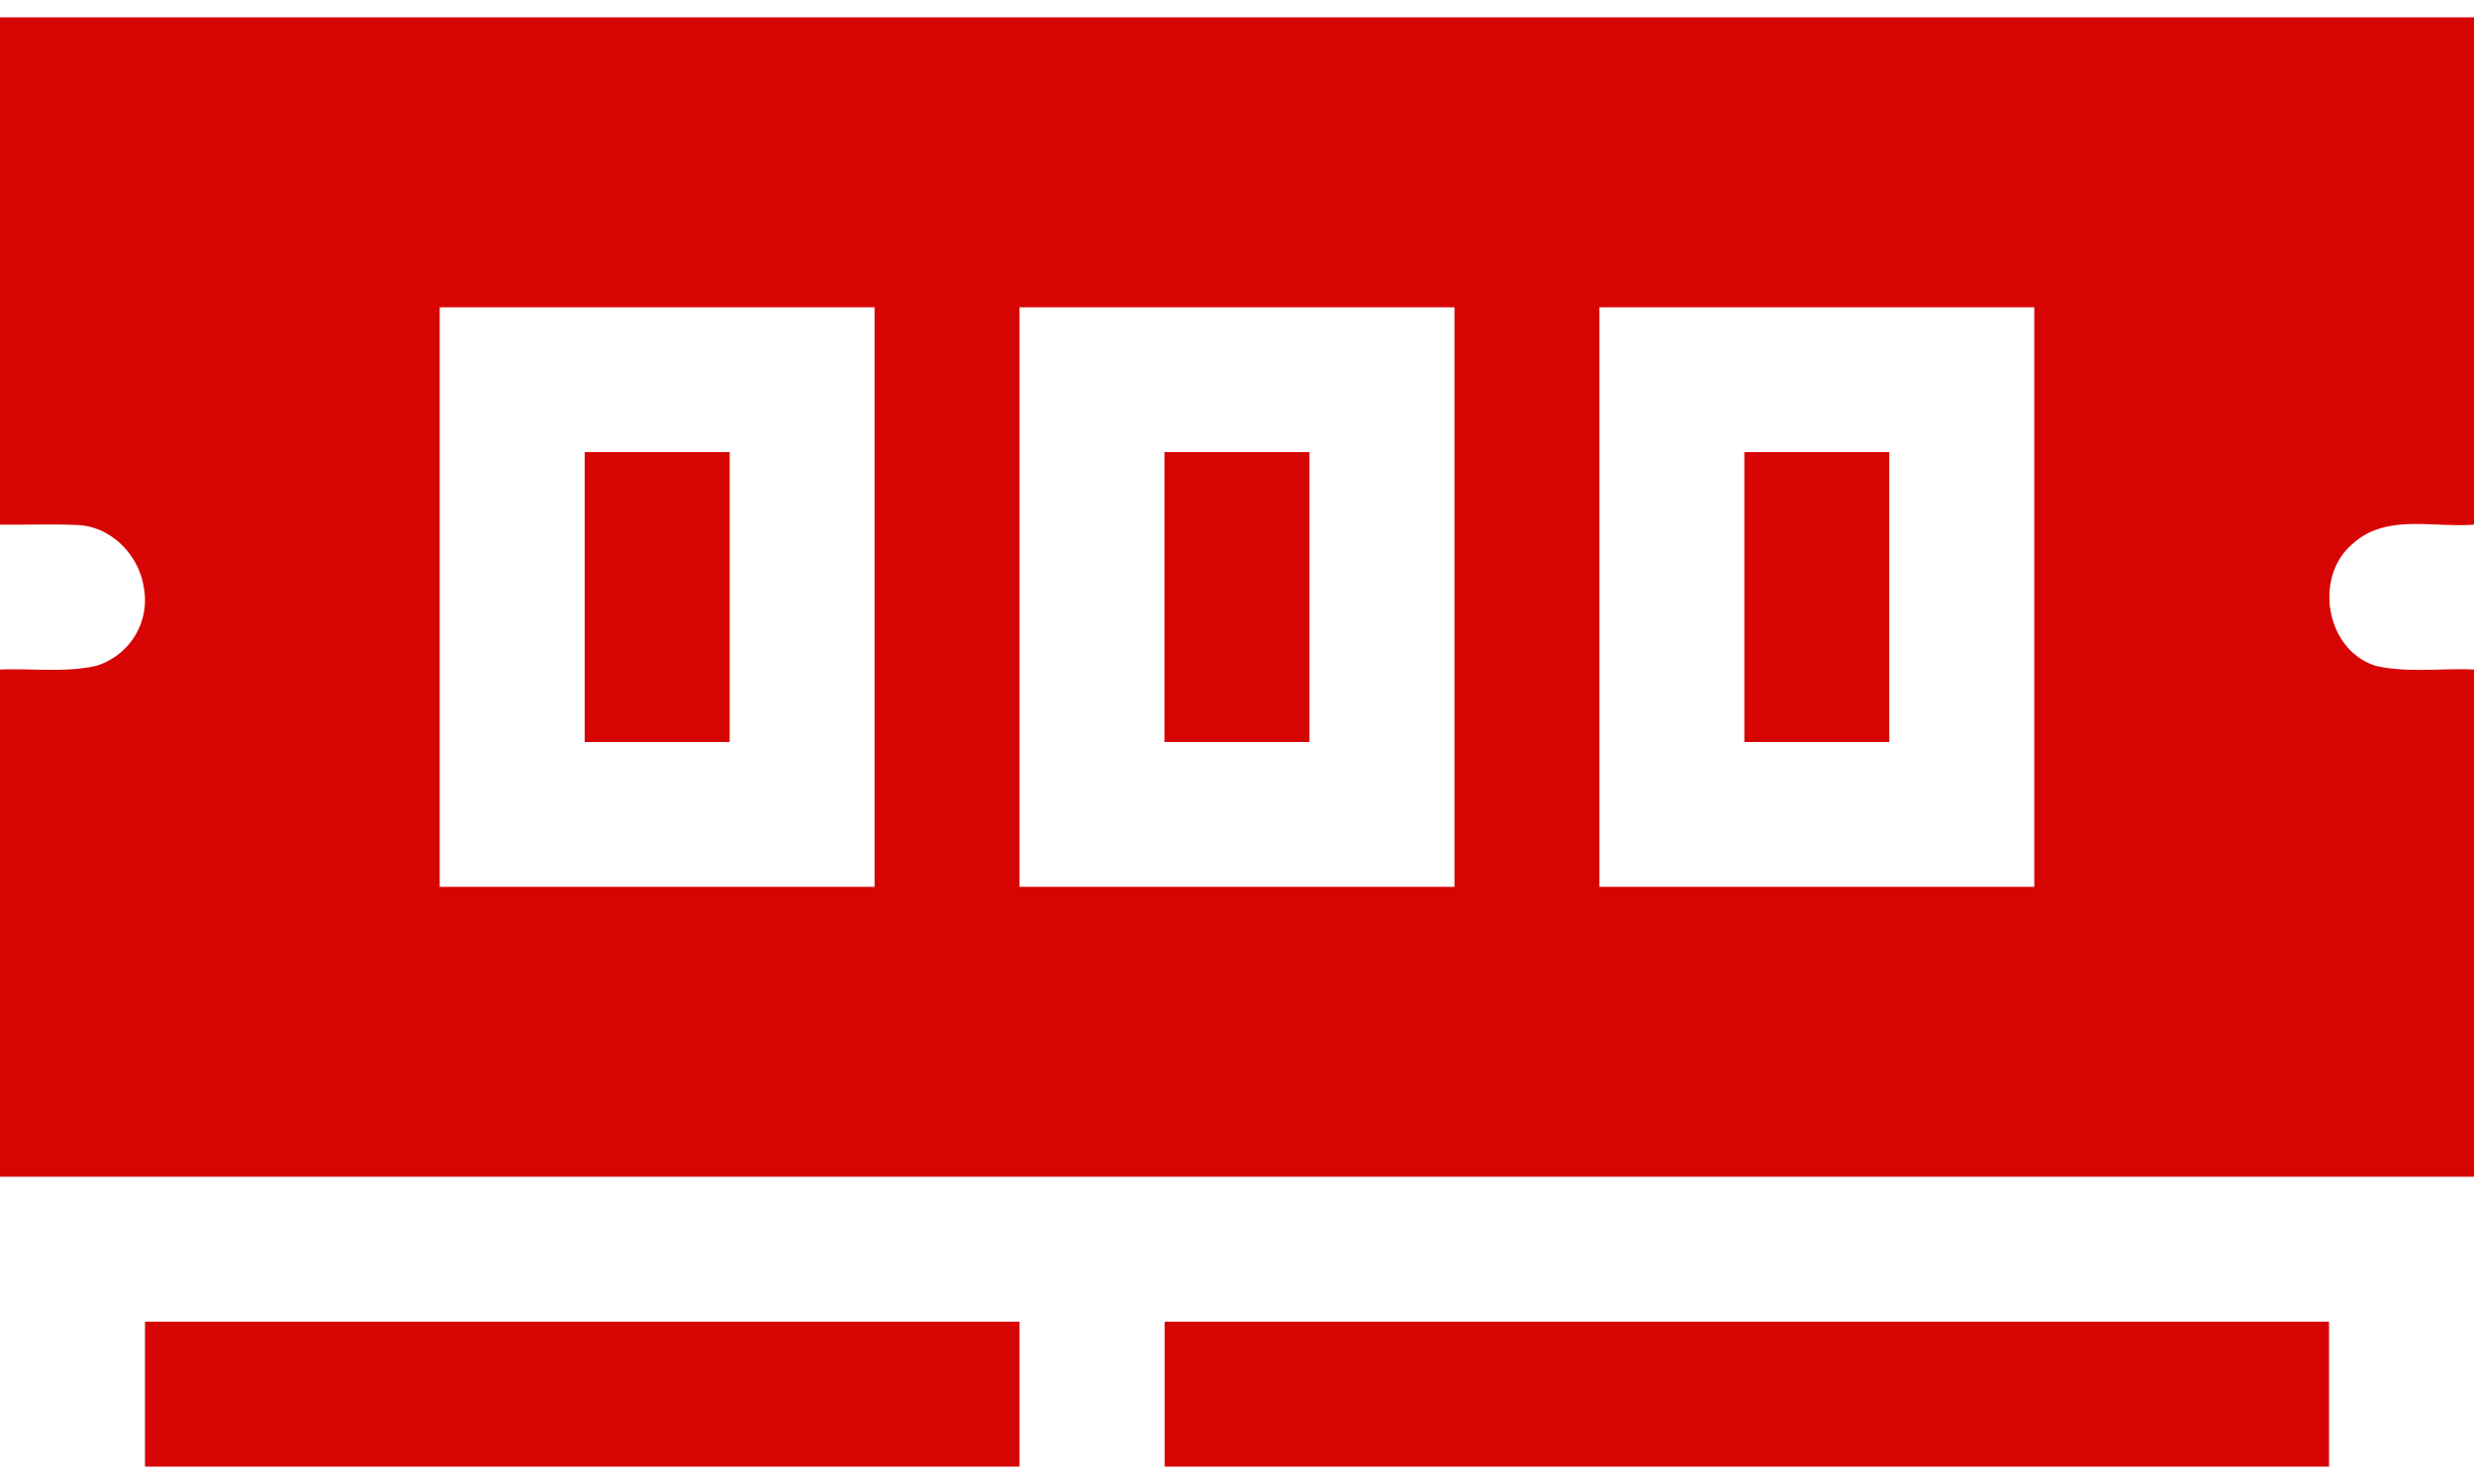
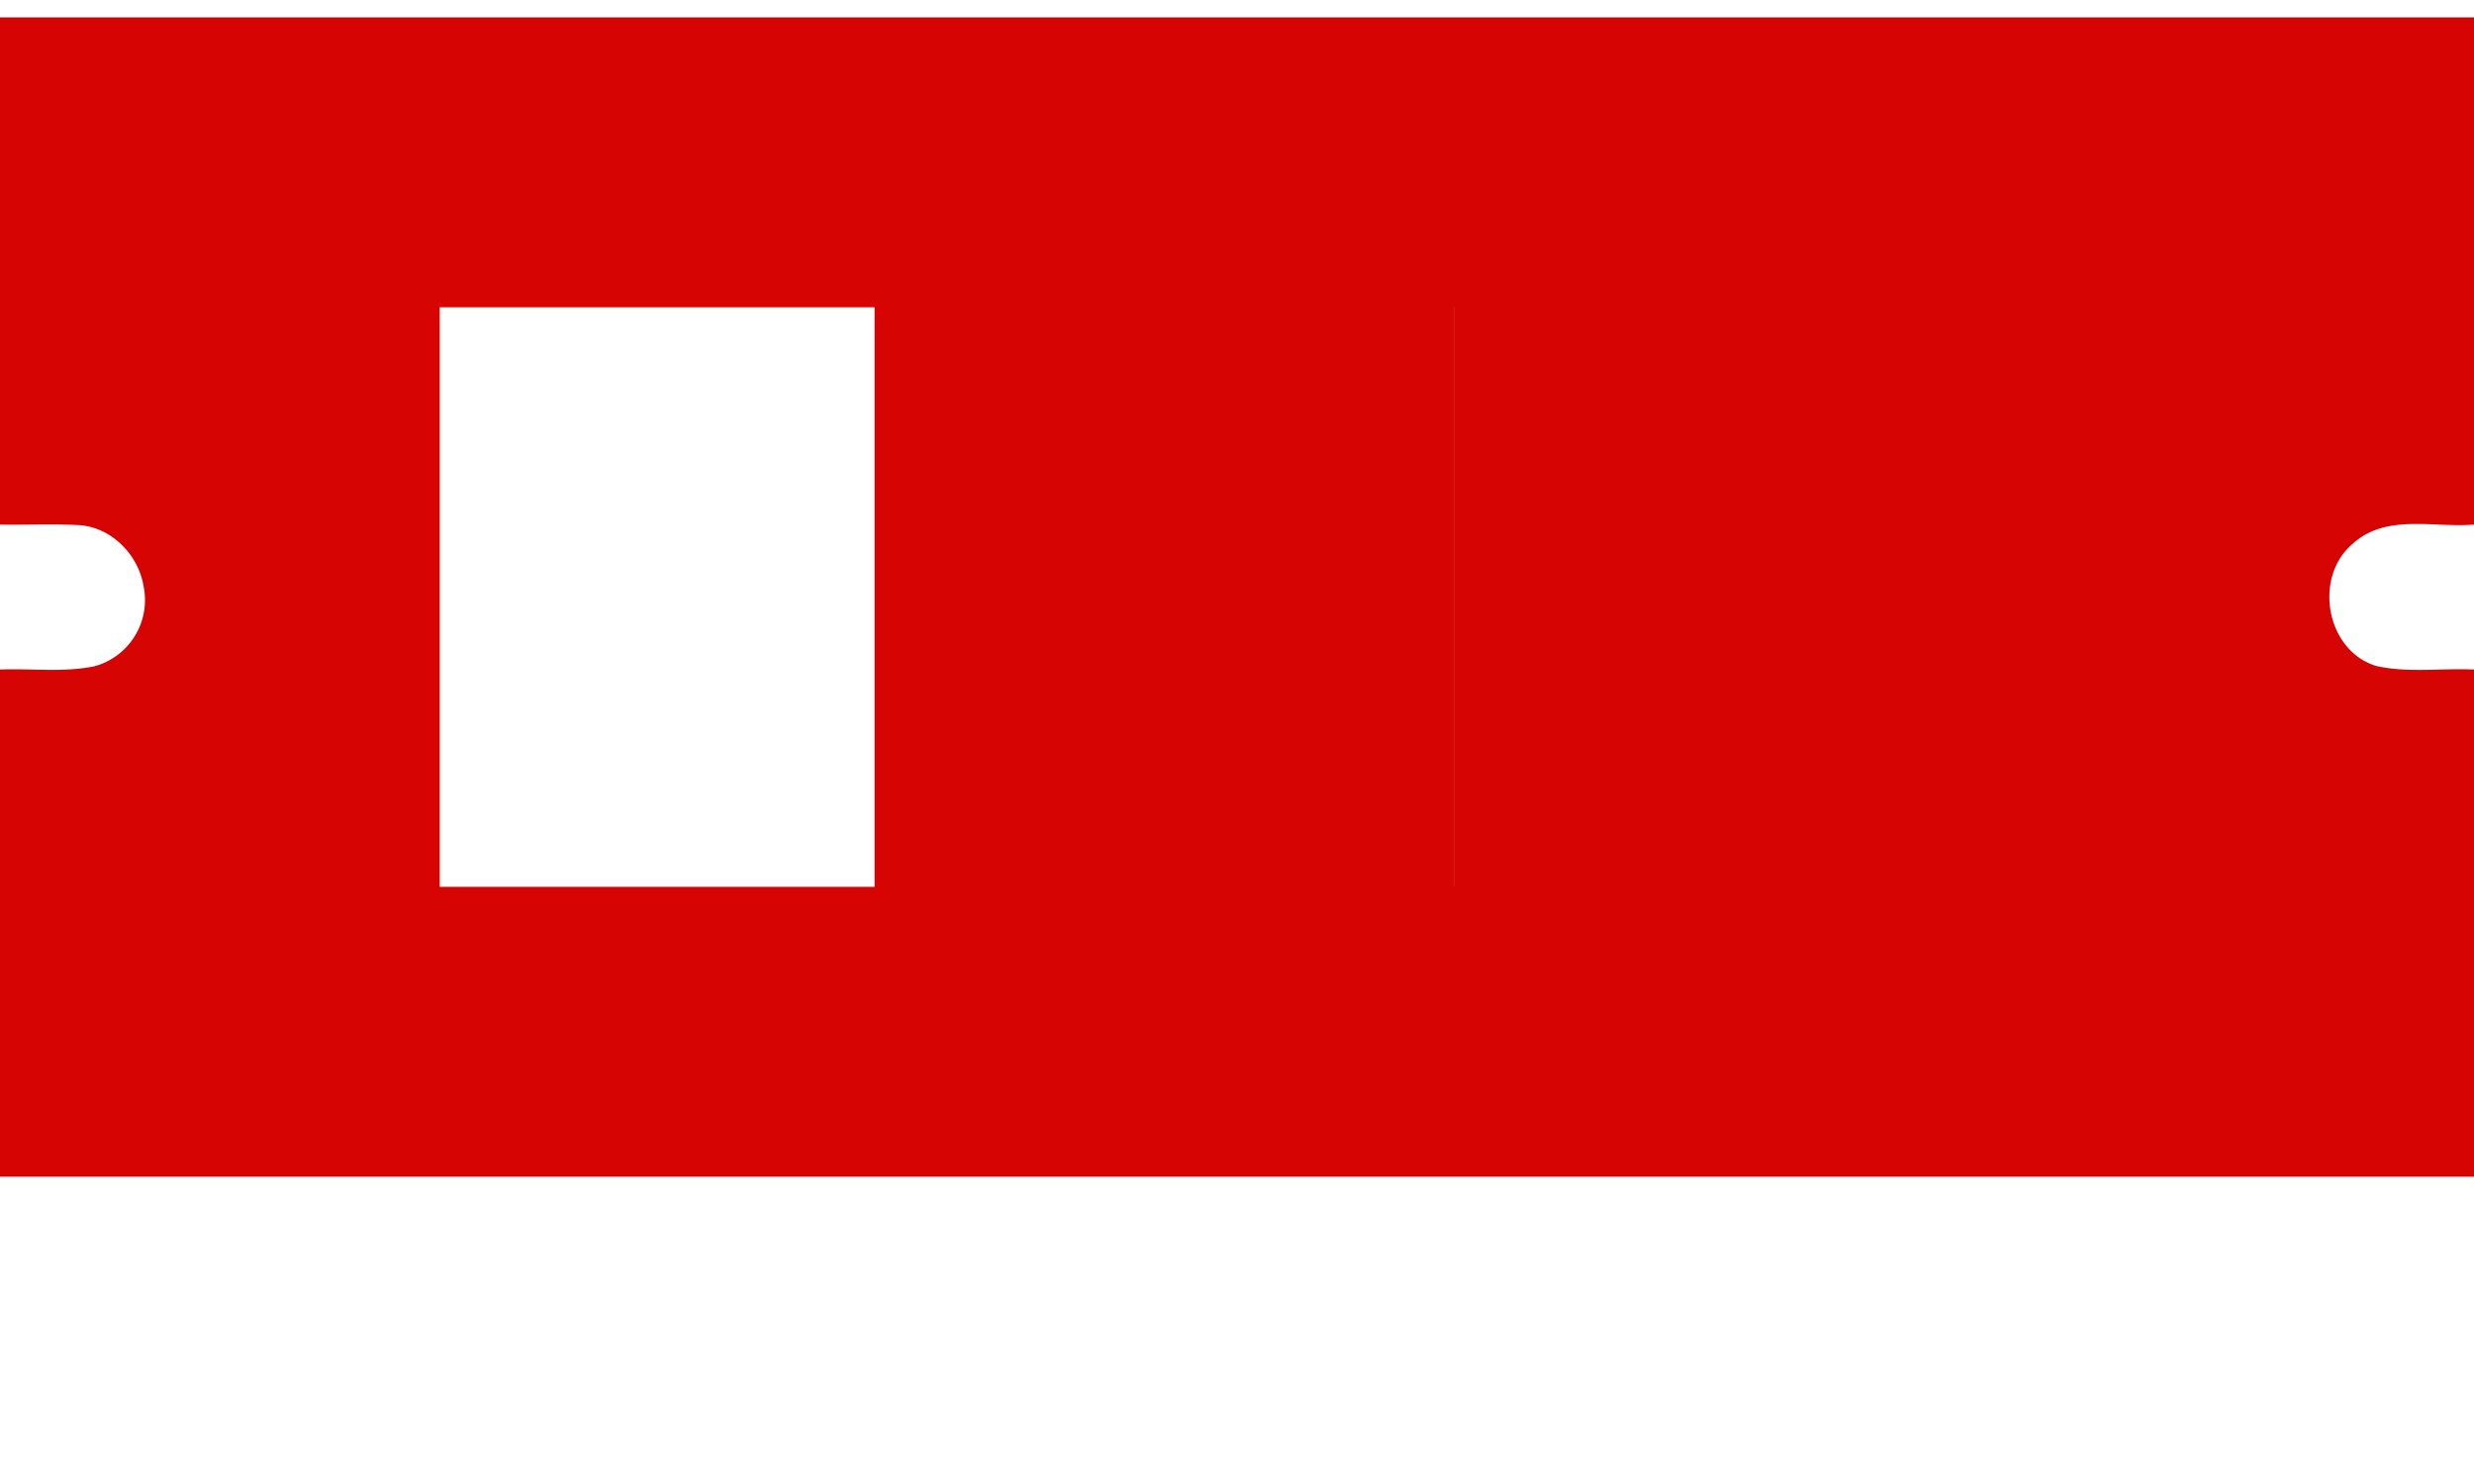
<svg xmlns="http://www.w3.org/2000/svg" width="30" height="18" fill="none">
-   <path d="M0 .21h30v6.153c-.49.041-1.072-.136-1.473.235-.478.404-.322 1.296.288 1.48.387.086.79.025 1.185.043v6.152H0V8.121c.382-.015.77.038 1.147-.04a.832.832 0 00.595-.965c-.061-.388-.396-.73-.798-.747C.63 6.353.314 6.368 0 6.363V.211zm5.332 3.517v7.03h5.273v-7.03H5.332zm7.031 0v7.03h5.274v-7.03h-5.274zm7.032 0v7.03h5.273v-7.03h-5.273z" fill="#D70404" />
-   <path d="M7.09 5.484h1.758V9H7.09V5.484zm7.031 0h1.758V9H14.12V5.484zm7.031 0h1.758V9h-1.758V5.484zM1.758 16.031h10.605v1.758H1.758v-1.758zm12.363 0h14.121v1.758h-14.12v-1.758z" fill="#D70404" />
+   <path d="M0 .21h30v6.153c-.49.041-1.072-.136-1.473.235-.478.404-.322 1.296.288 1.48.387.086.79.025 1.185.043v6.152H0V8.121c.382-.015.77.038 1.147-.04a.832.832 0 00.595-.965c-.061-.388-.396-.73-.798-.747C.63 6.353.314 6.368 0 6.363V.211zm5.332 3.517v7.03h5.273v-7.03H5.332zm7.031 0v7.03h5.274v-7.03h-5.274zv7.03h5.273v-7.03h-5.273z" fill="#D70404" />
</svg>